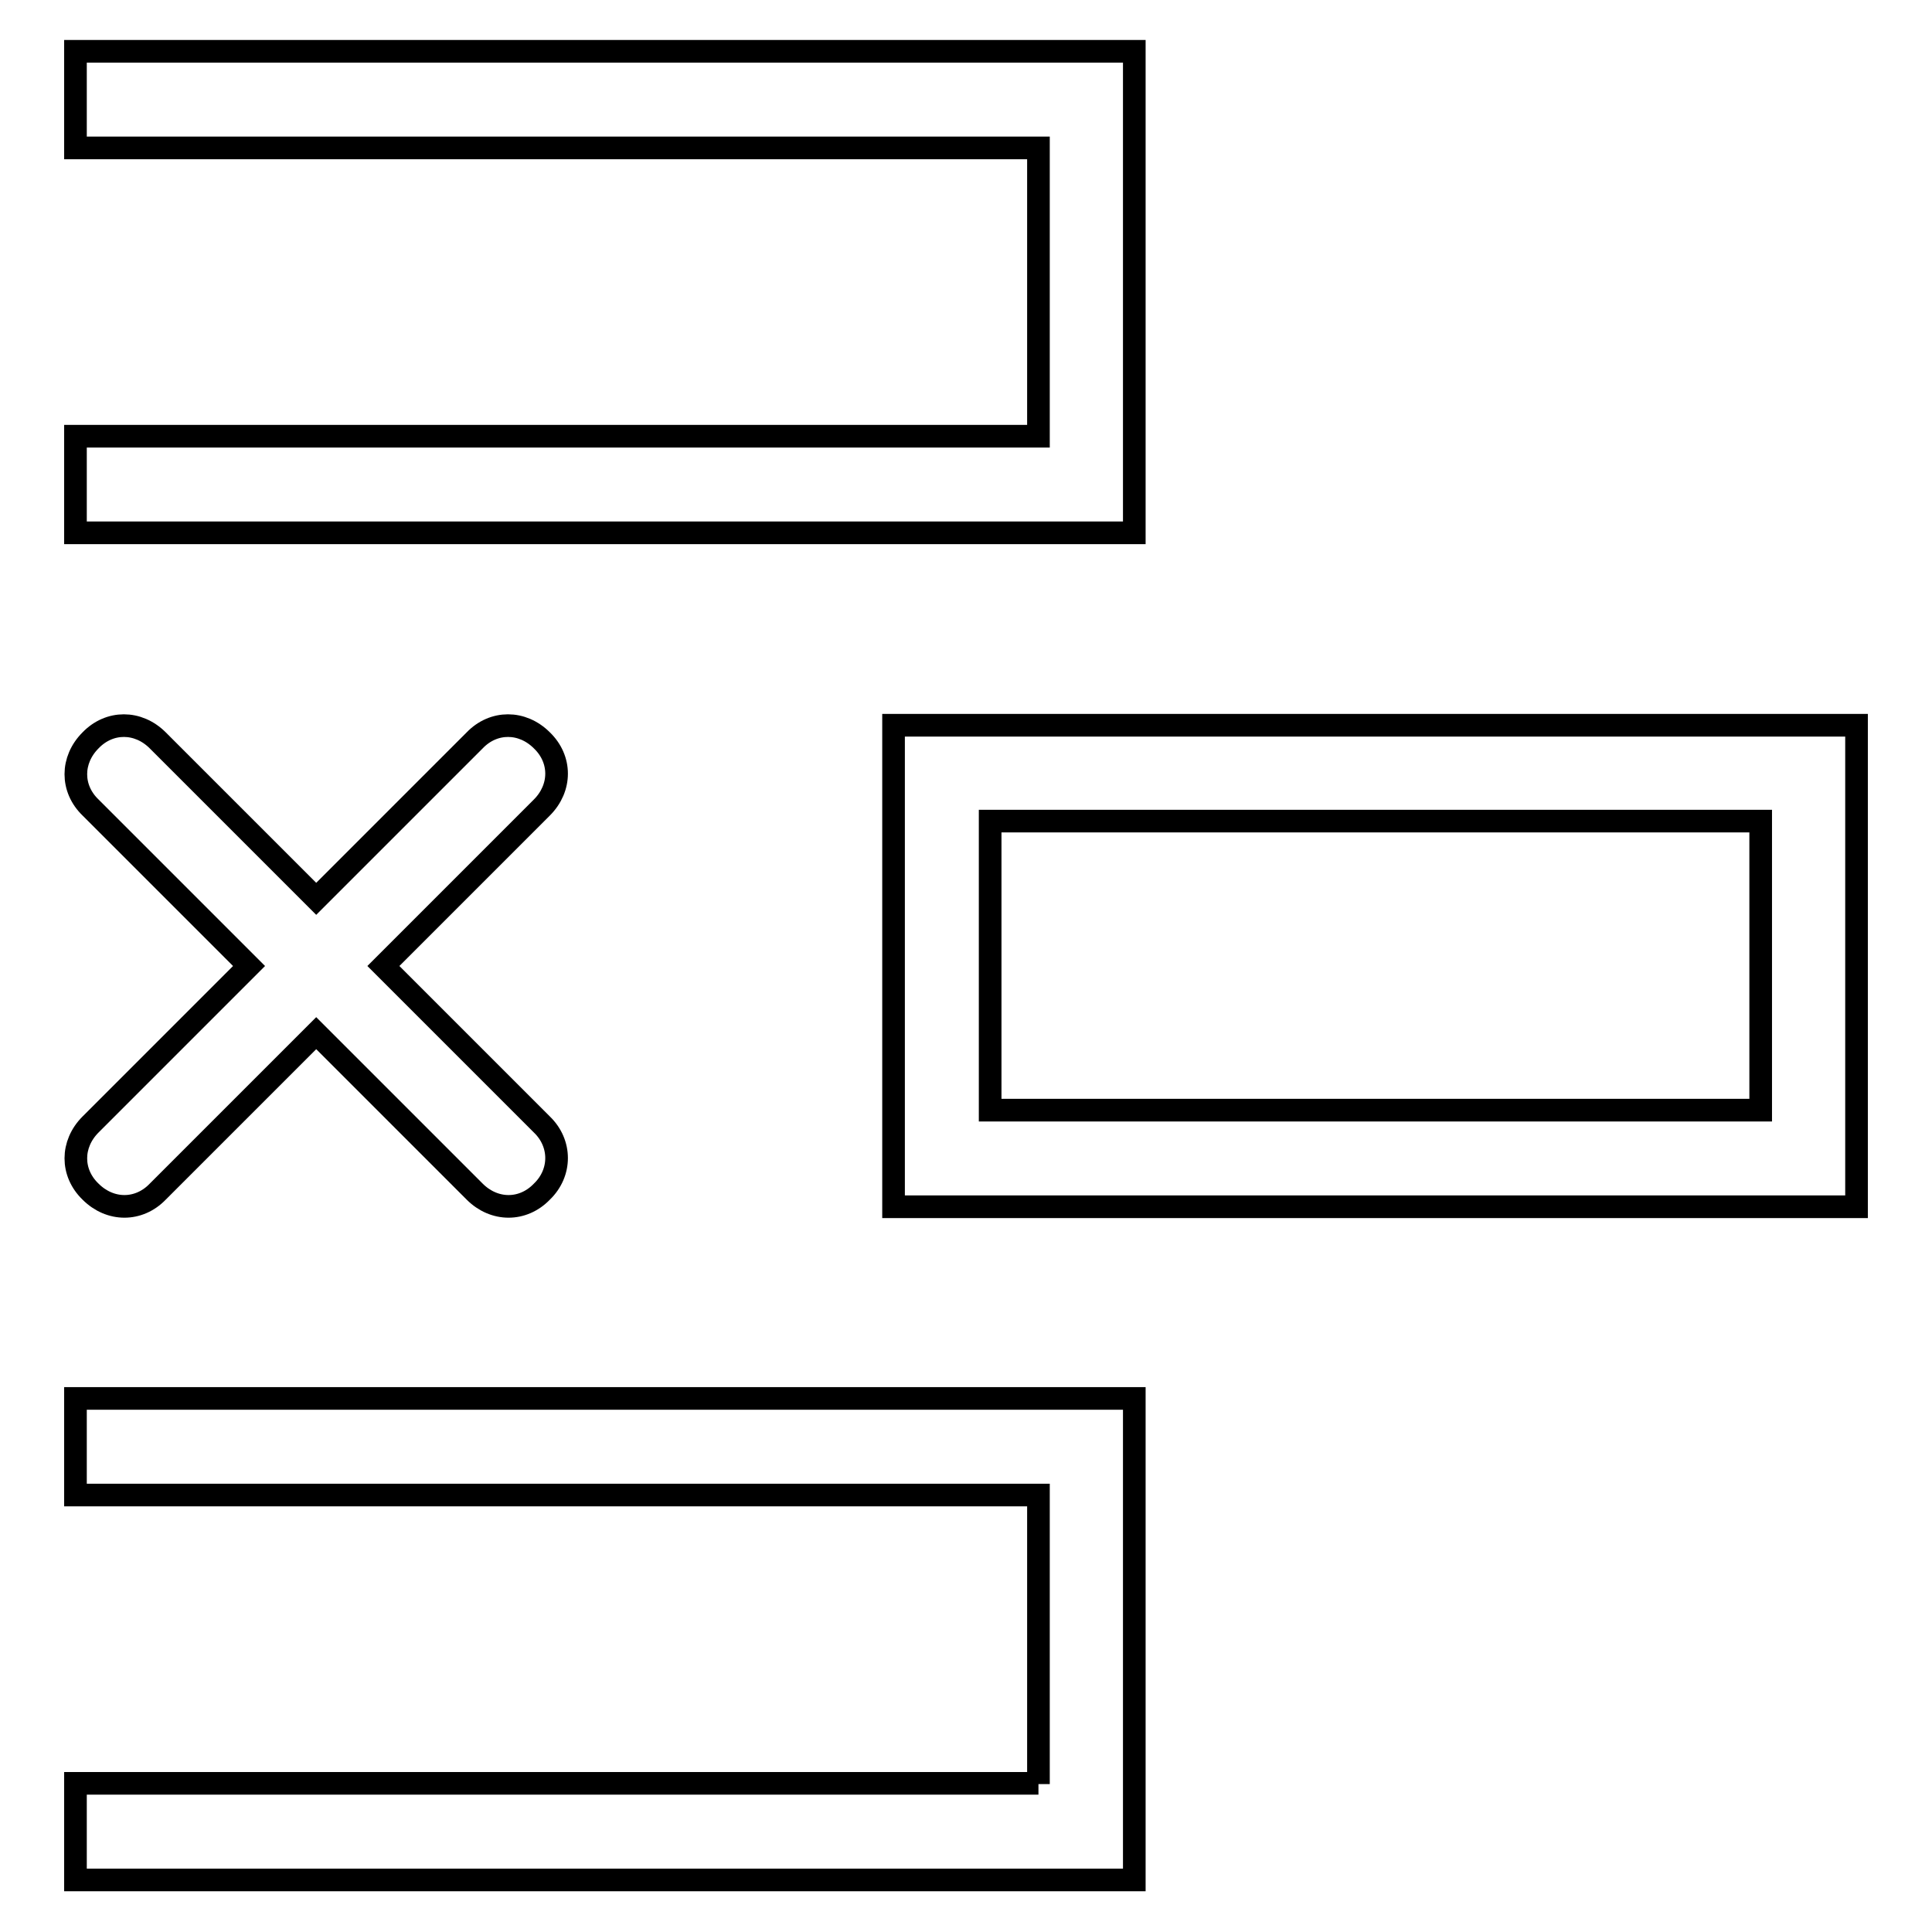
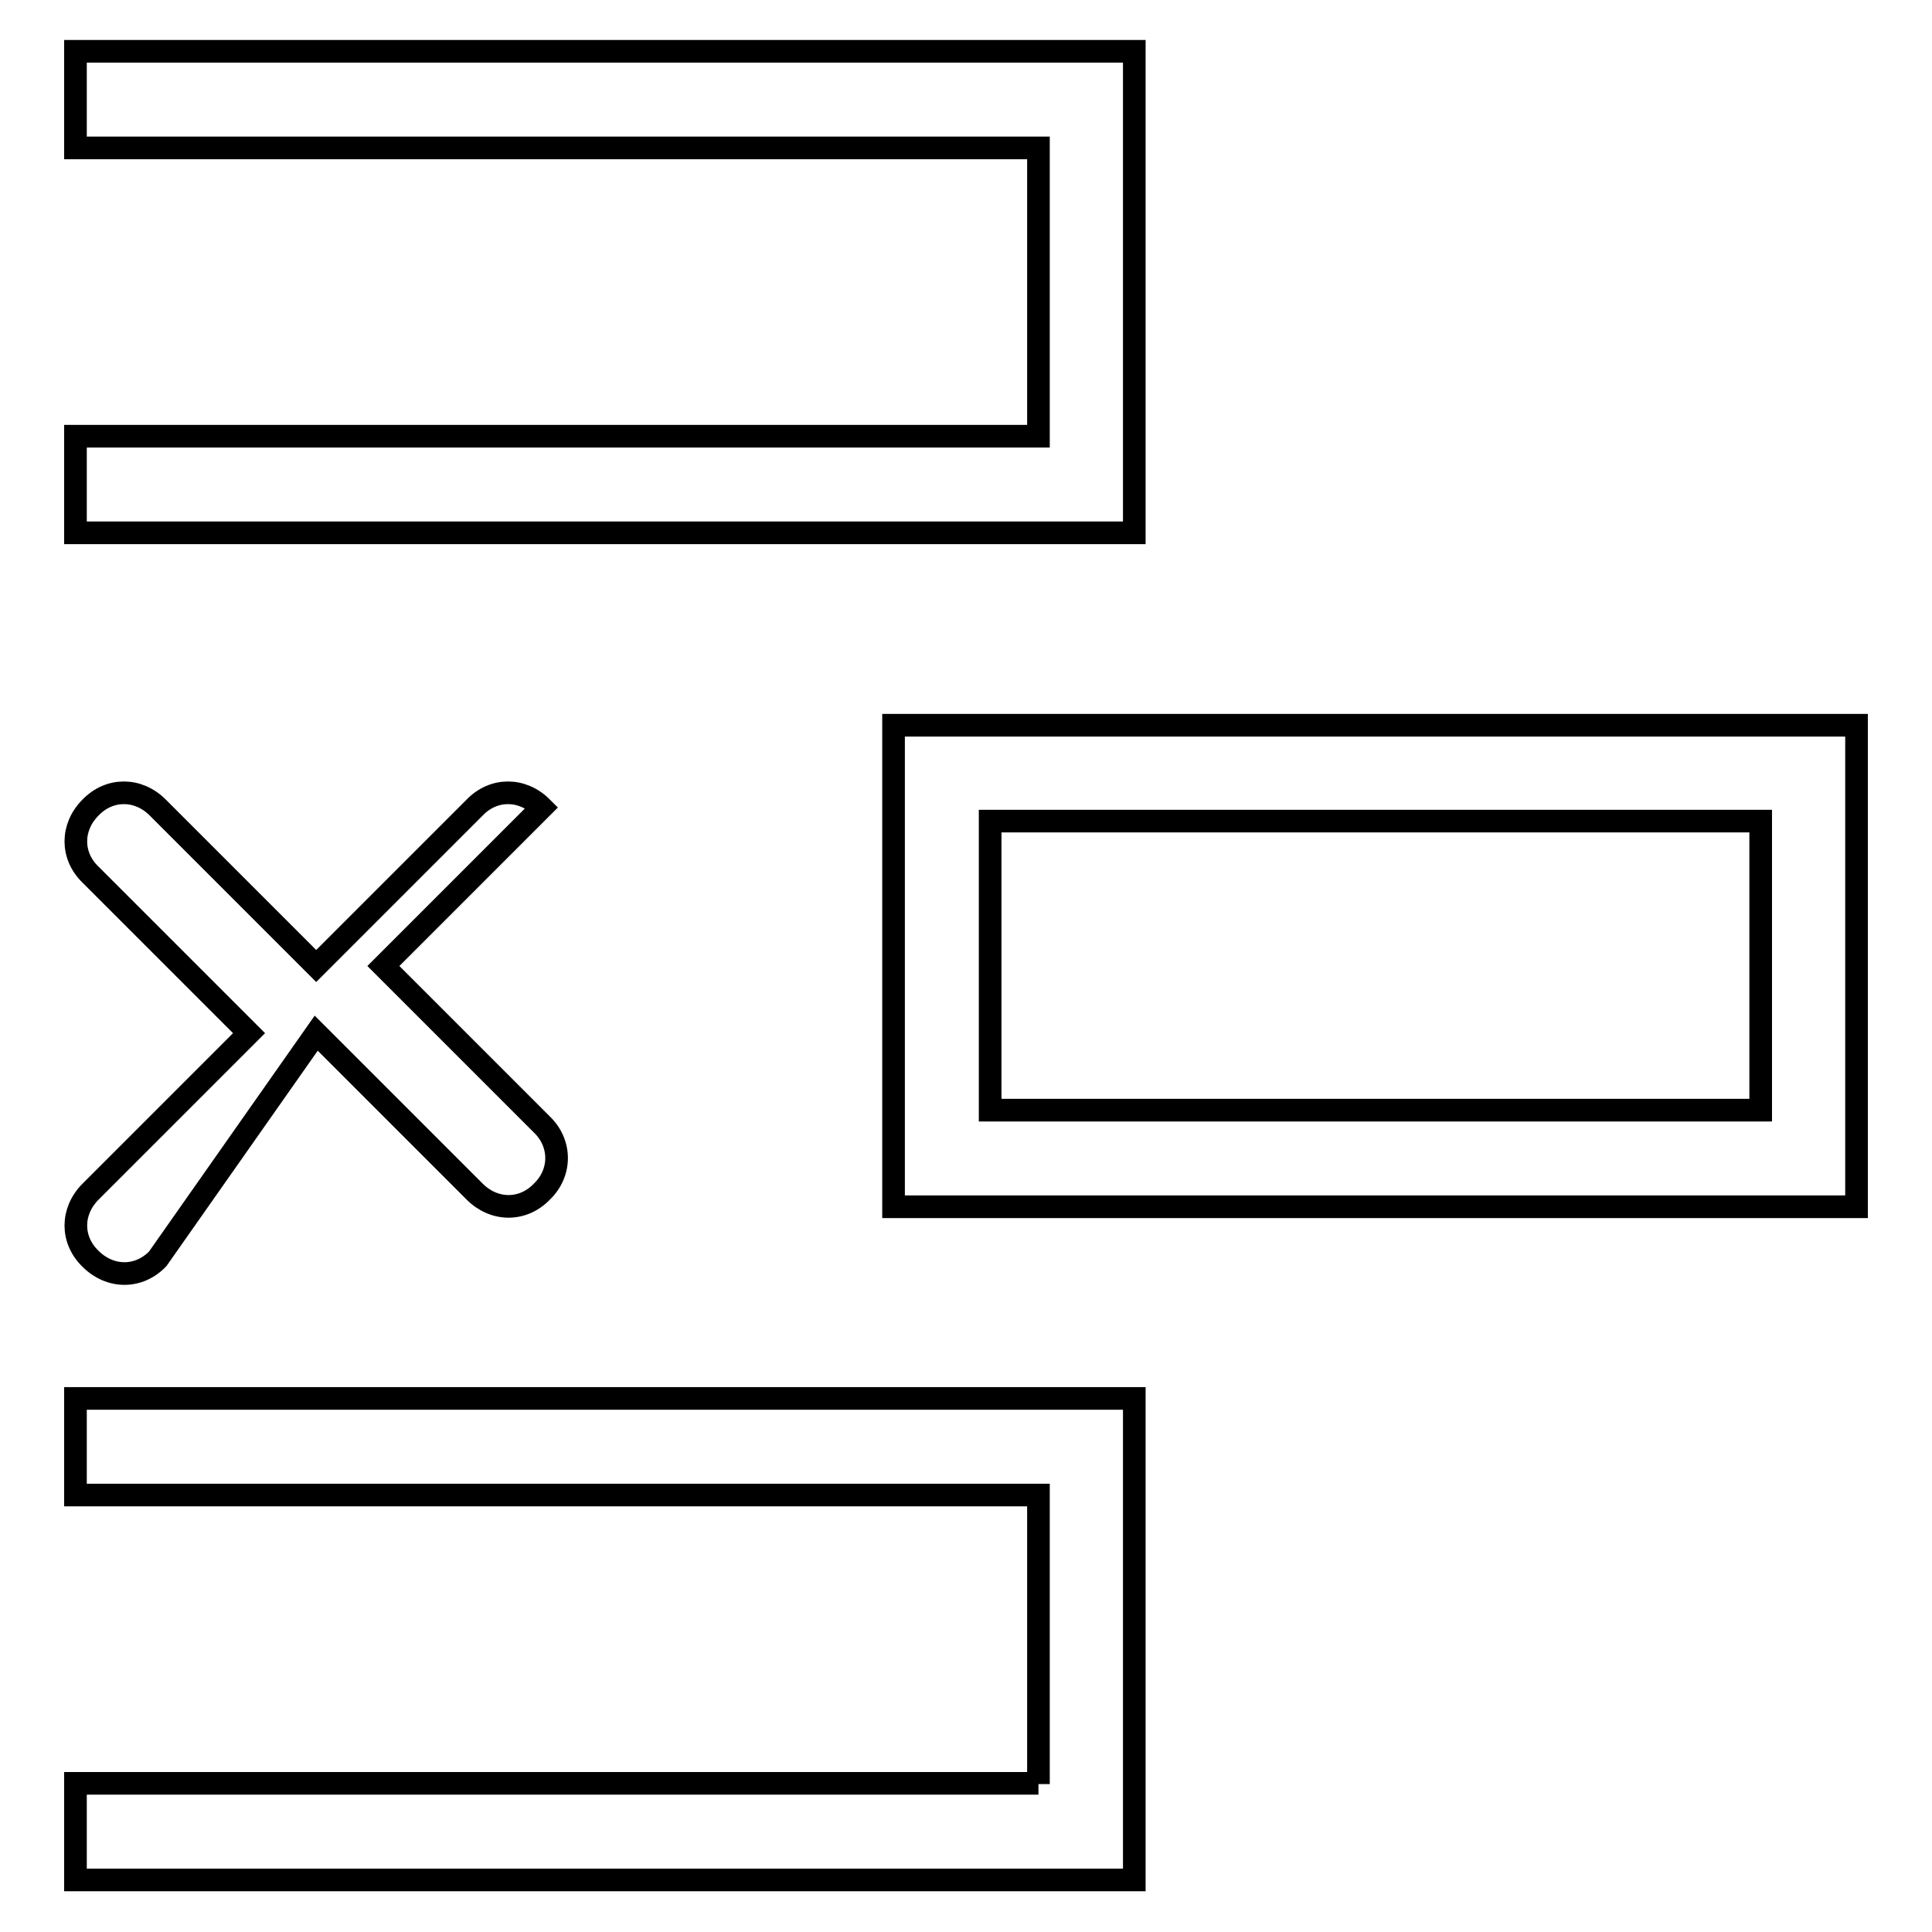
<svg xmlns="http://www.w3.org/2000/svg" version="1.1" x="0px" y="0px" viewBox="0 0 256 256" enable-background="new 0 0 256 256" xml:space="preserve">
  <g>
-     <path stroke-width="3" fill-opacity="0" stroke="#000000" d="M41.9,136.9l21,21c2.6,2.6,6.4,2.6,8.9,0c2.6-2.5,2.6-6.4,0-8.9l-21-21l21-21c2.6-2.6,2.6-6.4,0-8.9 c-2.6-2.6-6.4-2.6-8.9,0l-21,21l-21-21c-2.6-2.6-6.4-2.6-8.9,0c-2.6,2.6-2.6,6.4,0,8.9l21,21l-21,21c-2.6,2.6-2.6,6.4,0,8.9 c2.6,2.6,6.4,2.6,8.9,0L41.9,136.9z M137.6,57.8V19.6H10V6.8h140.3v63.8H10V57.8H137.6L137.6,57.8z M137.6,236.4v-38.3H10v-12.8 h140.3v63.8H10v-12.8H137.6L137.6,236.4z M118.4,96.1H246v63.8H118.4V96.1z M131.2,147.1h102.1v-38.3H131.2V147.1z" />
+     <path stroke-width="3" fill-opacity="0" stroke="#000000" d="M41.9,136.9l21,21c2.6,2.6,6.4,2.6,8.9,0c2.6-2.5,2.6-6.4,0-8.9l-21-21l21-21c-2.6-2.6-6.4-2.6-8.9,0l-21,21l-21-21c-2.6-2.6-6.4-2.6-8.9,0c-2.6,2.6-2.6,6.4,0,8.9l21,21l-21,21c-2.6,2.6-2.6,6.4,0,8.9 c2.6,2.6,6.4,2.6,8.9,0L41.9,136.9z M137.6,57.8V19.6H10V6.8h140.3v63.8H10V57.8H137.6L137.6,57.8z M137.6,236.4v-38.3H10v-12.8 h140.3v63.8H10v-12.8H137.6L137.6,236.4z M118.4,96.1H246v63.8H118.4V96.1z M131.2,147.1h102.1v-38.3H131.2V147.1z" />
  </g>
</svg>